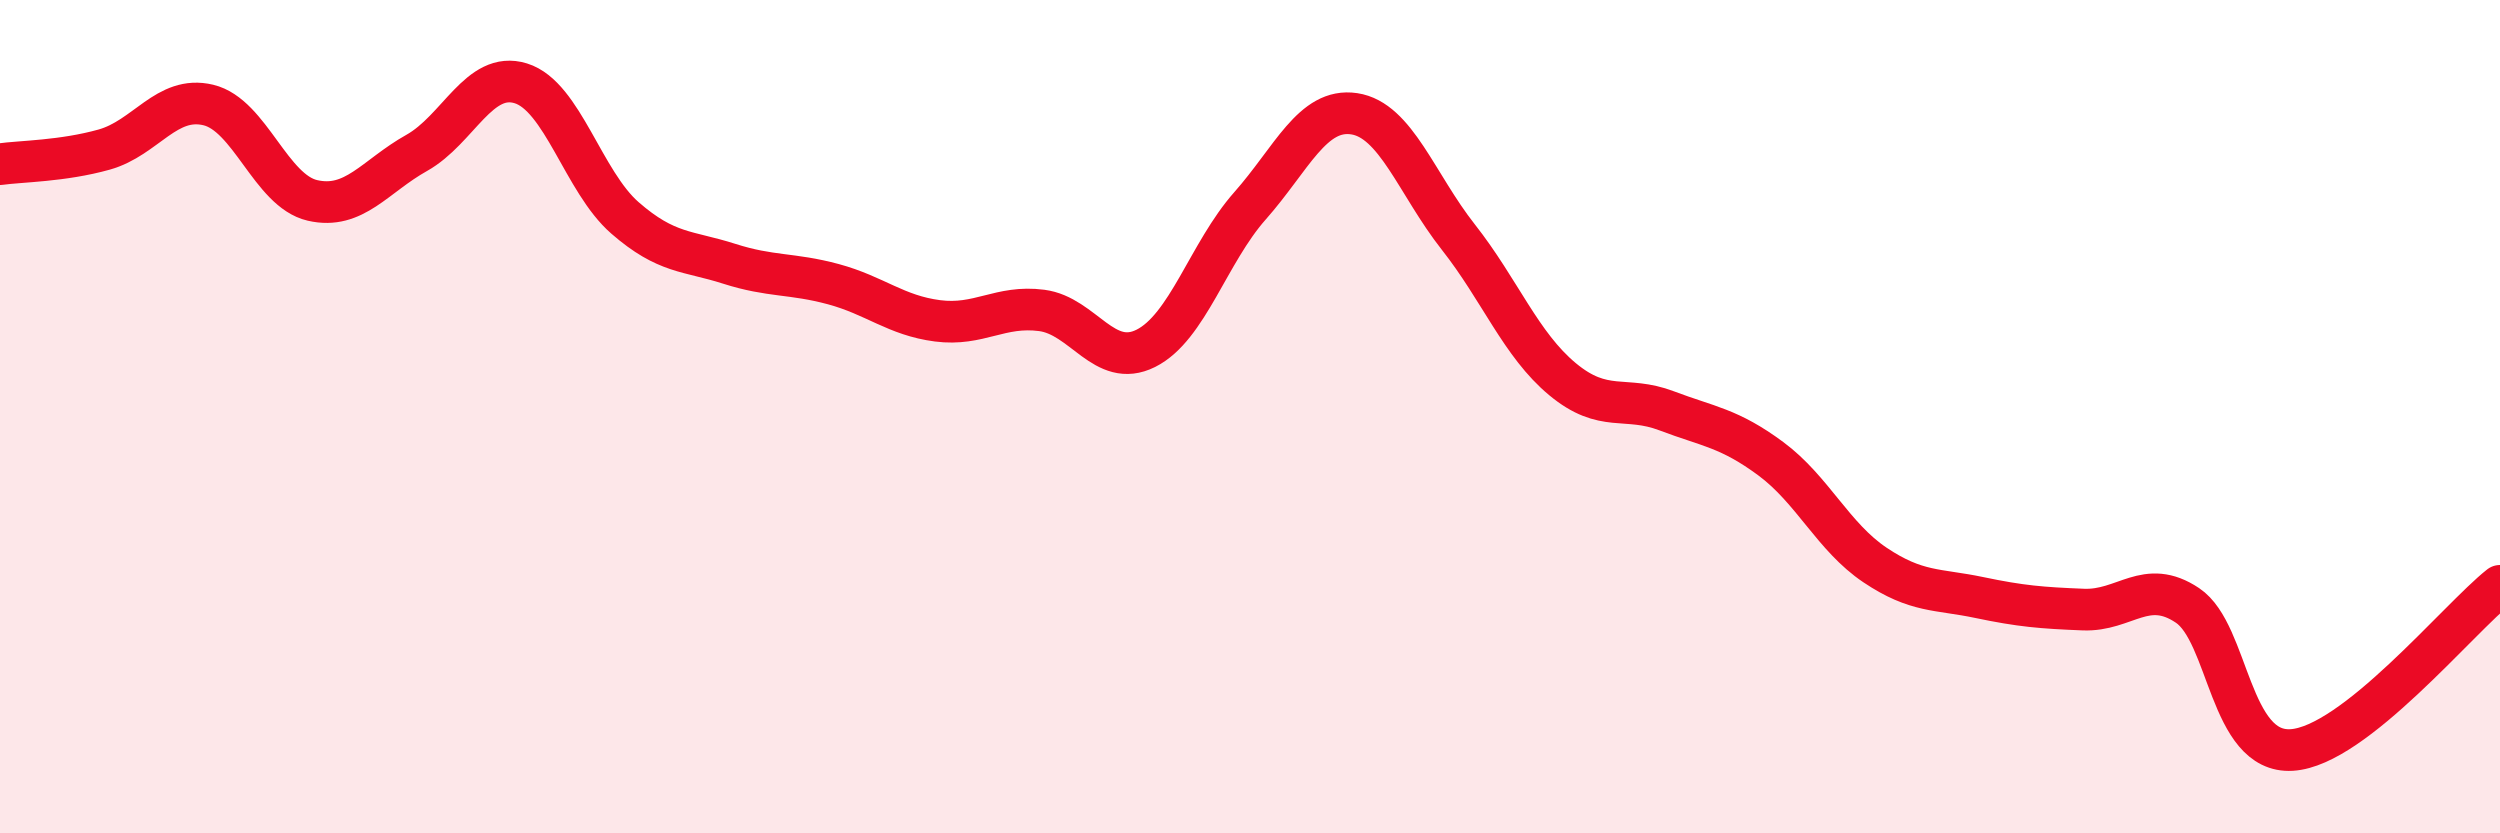
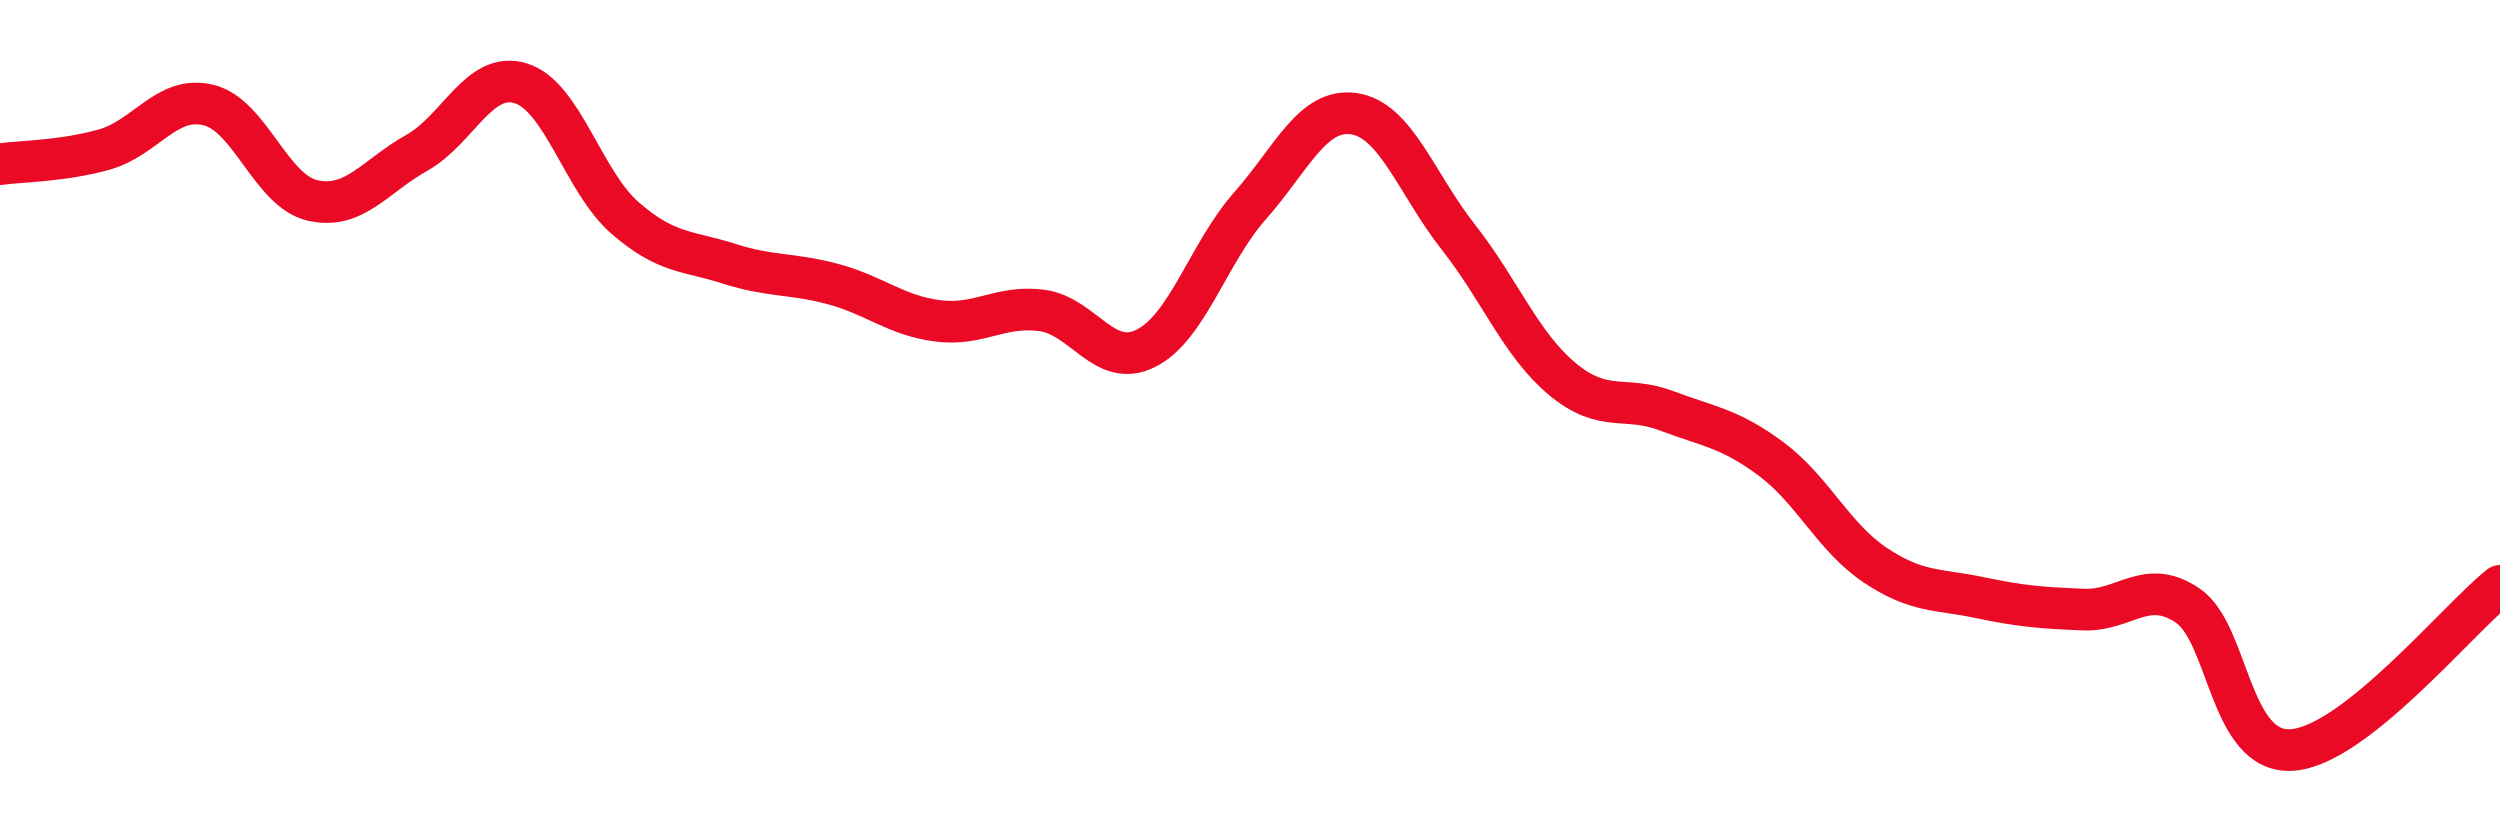
<svg xmlns="http://www.w3.org/2000/svg" width="60" height="20" viewBox="0 0 60 20">
-   <path d="M 0,3.94 C 0.5,3.87 1.5,3.87 2.5,3.59 C 3.5,3.31 4,2.28 5,2.52 C 6,2.76 6.5,4.58 7.5,4.81 C 8.5,5.04 9,4.23 10,3.67 C 11,3.11 11.5,1.69 12.5,2 C 13.5,2.31 14,4.36 15,5.23 C 16,6.1 16.5,6.01 17.5,6.33 C 18.5,6.65 19,6.55 20,6.82 C 21,7.09 21.5,7.57 22.5,7.7 C 23.5,7.83 24,7.32 25,7.45 C 26,7.58 26.5,8.86 27.5,8.36 C 28.5,7.86 29,6.07 30,4.94 C 31,3.81 31.5,2.58 32.5,2.73 C 33.5,2.88 34,4.42 35,5.69 C 36,6.96 36.5,8.27 37.5,9.1 C 38.5,9.93 39,9.48 40,9.86 C 41,10.24 41.5,10.27 42.5,11.01 C 43.5,11.75 44,12.89 45,13.56 C 46,14.23 46.5,14.13 47.5,14.34 C 48.5,14.55 49,14.59 50,14.63 C 51,14.67 51.5,13.86 52.5,14.53 C 53.5,15.2 53.5,18.09 55,18 C 56.5,17.91 59,14.85 60,14.06L60 20L0 20Z" fill="#EB0A25" opacity="0.1" stroke-linecap="round" stroke-linejoin="round" />
  <path d="M 0,3.94 C 0.5,3.87 1.5,3.87 2.5,3.59 C 3.5,3.31 4,2.28 5,2.52 C 6,2.76 6.5,4.58 7.5,4.81 C 8.5,5.04 9,4.23 10,3.67 C 11,3.11 11.5,1.69 12.5,2 C 13.5,2.31 14,4.36 15,5.23 C 16,6.1 16.5,6.01 17.5,6.33 C 18.5,6.65 19,6.55 20,6.82 C 21,7.09 21.5,7.57 22.5,7.7 C 23.5,7.83 24,7.32 25,7.45 C 26,7.58 26.5,8.86 27.5,8.36 C 28.5,7.86 29,6.07 30,4.94 C 31,3.81 31.5,2.58 32.5,2.73 C 33.5,2.88 34,4.42 35,5.69 C 36,6.96 36.5,8.27 37.5,9.1 C 38.5,9.93 39,9.48 40,9.86 C 41,10.24 41.5,10.27 42.5,11.01 C 43.5,11.75 44,12.89 45,13.56 C 46,14.23 46.5,14.13 47.5,14.34 C 48.5,14.55 49,14.59 50,14.63 C 51,14.67 51.5,13.86 52.5,14.53 C 53.5,15.2 53.5,18.09 55,18 C 56.5,17.91 59,14.85 60,14.06" stroke="#EB0A25" stroke-width="1" fill="none" stroke-linecap="round" stroke-linejoin="round" />
</svg>